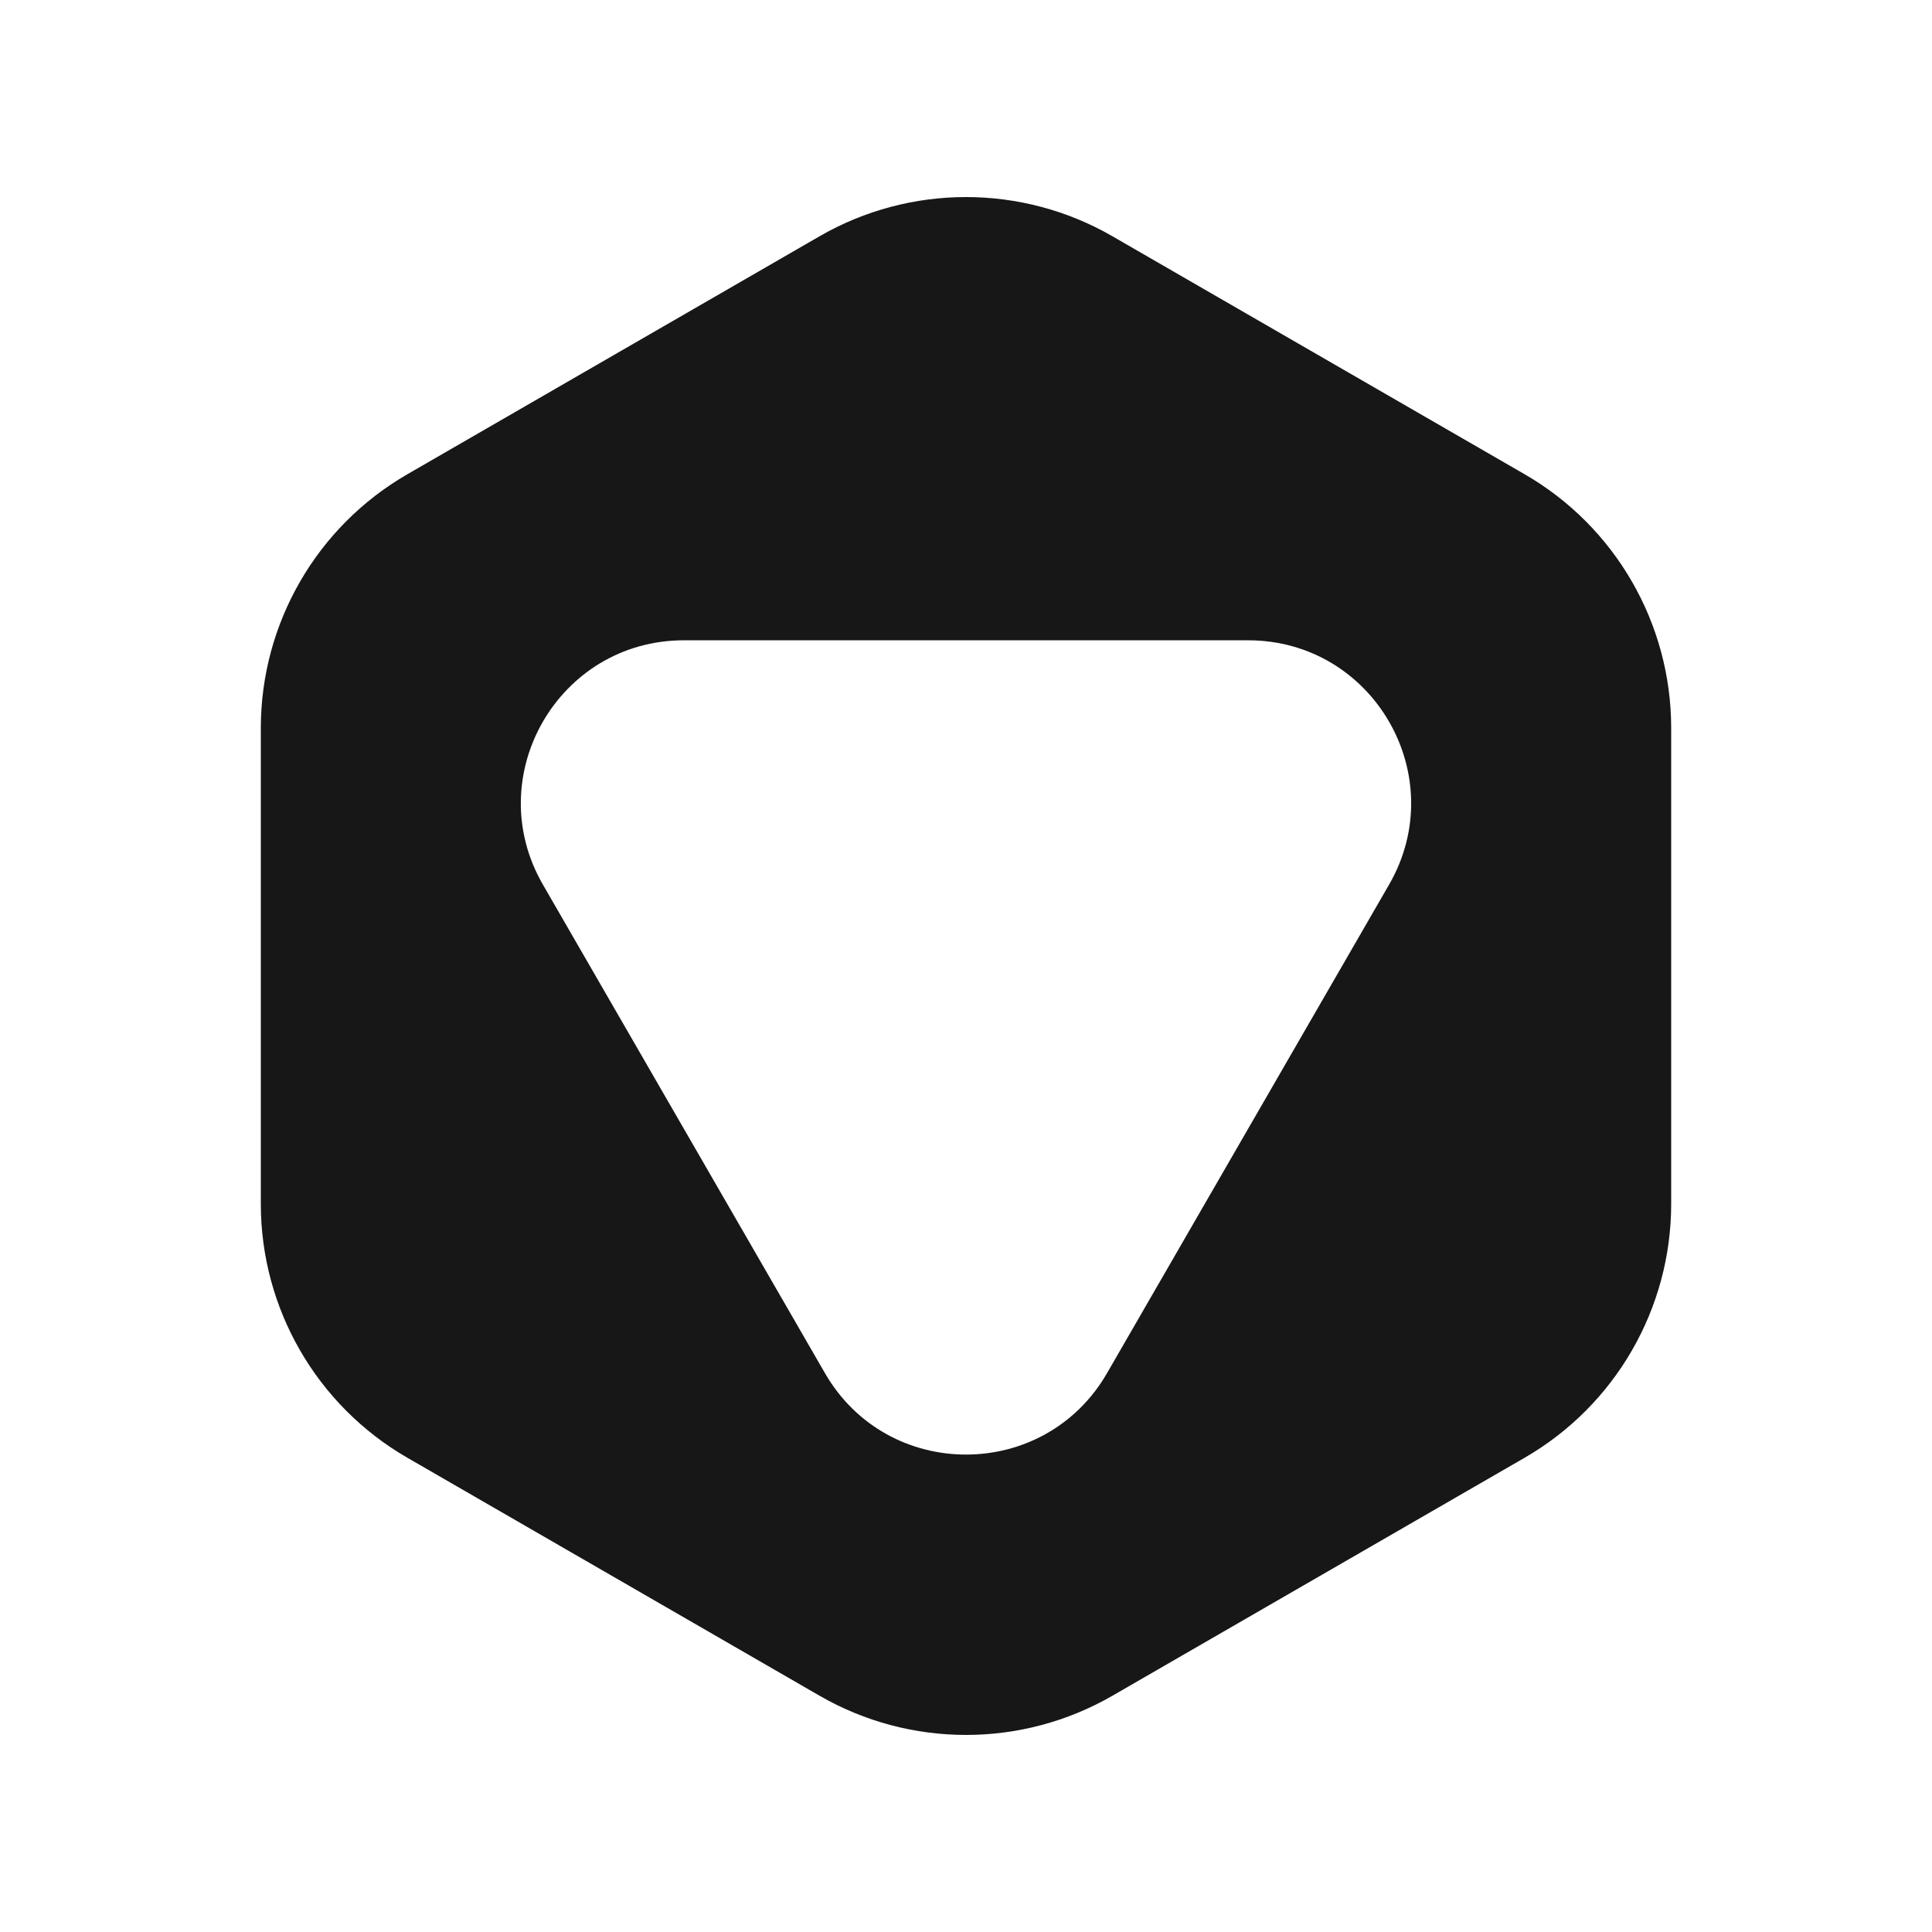
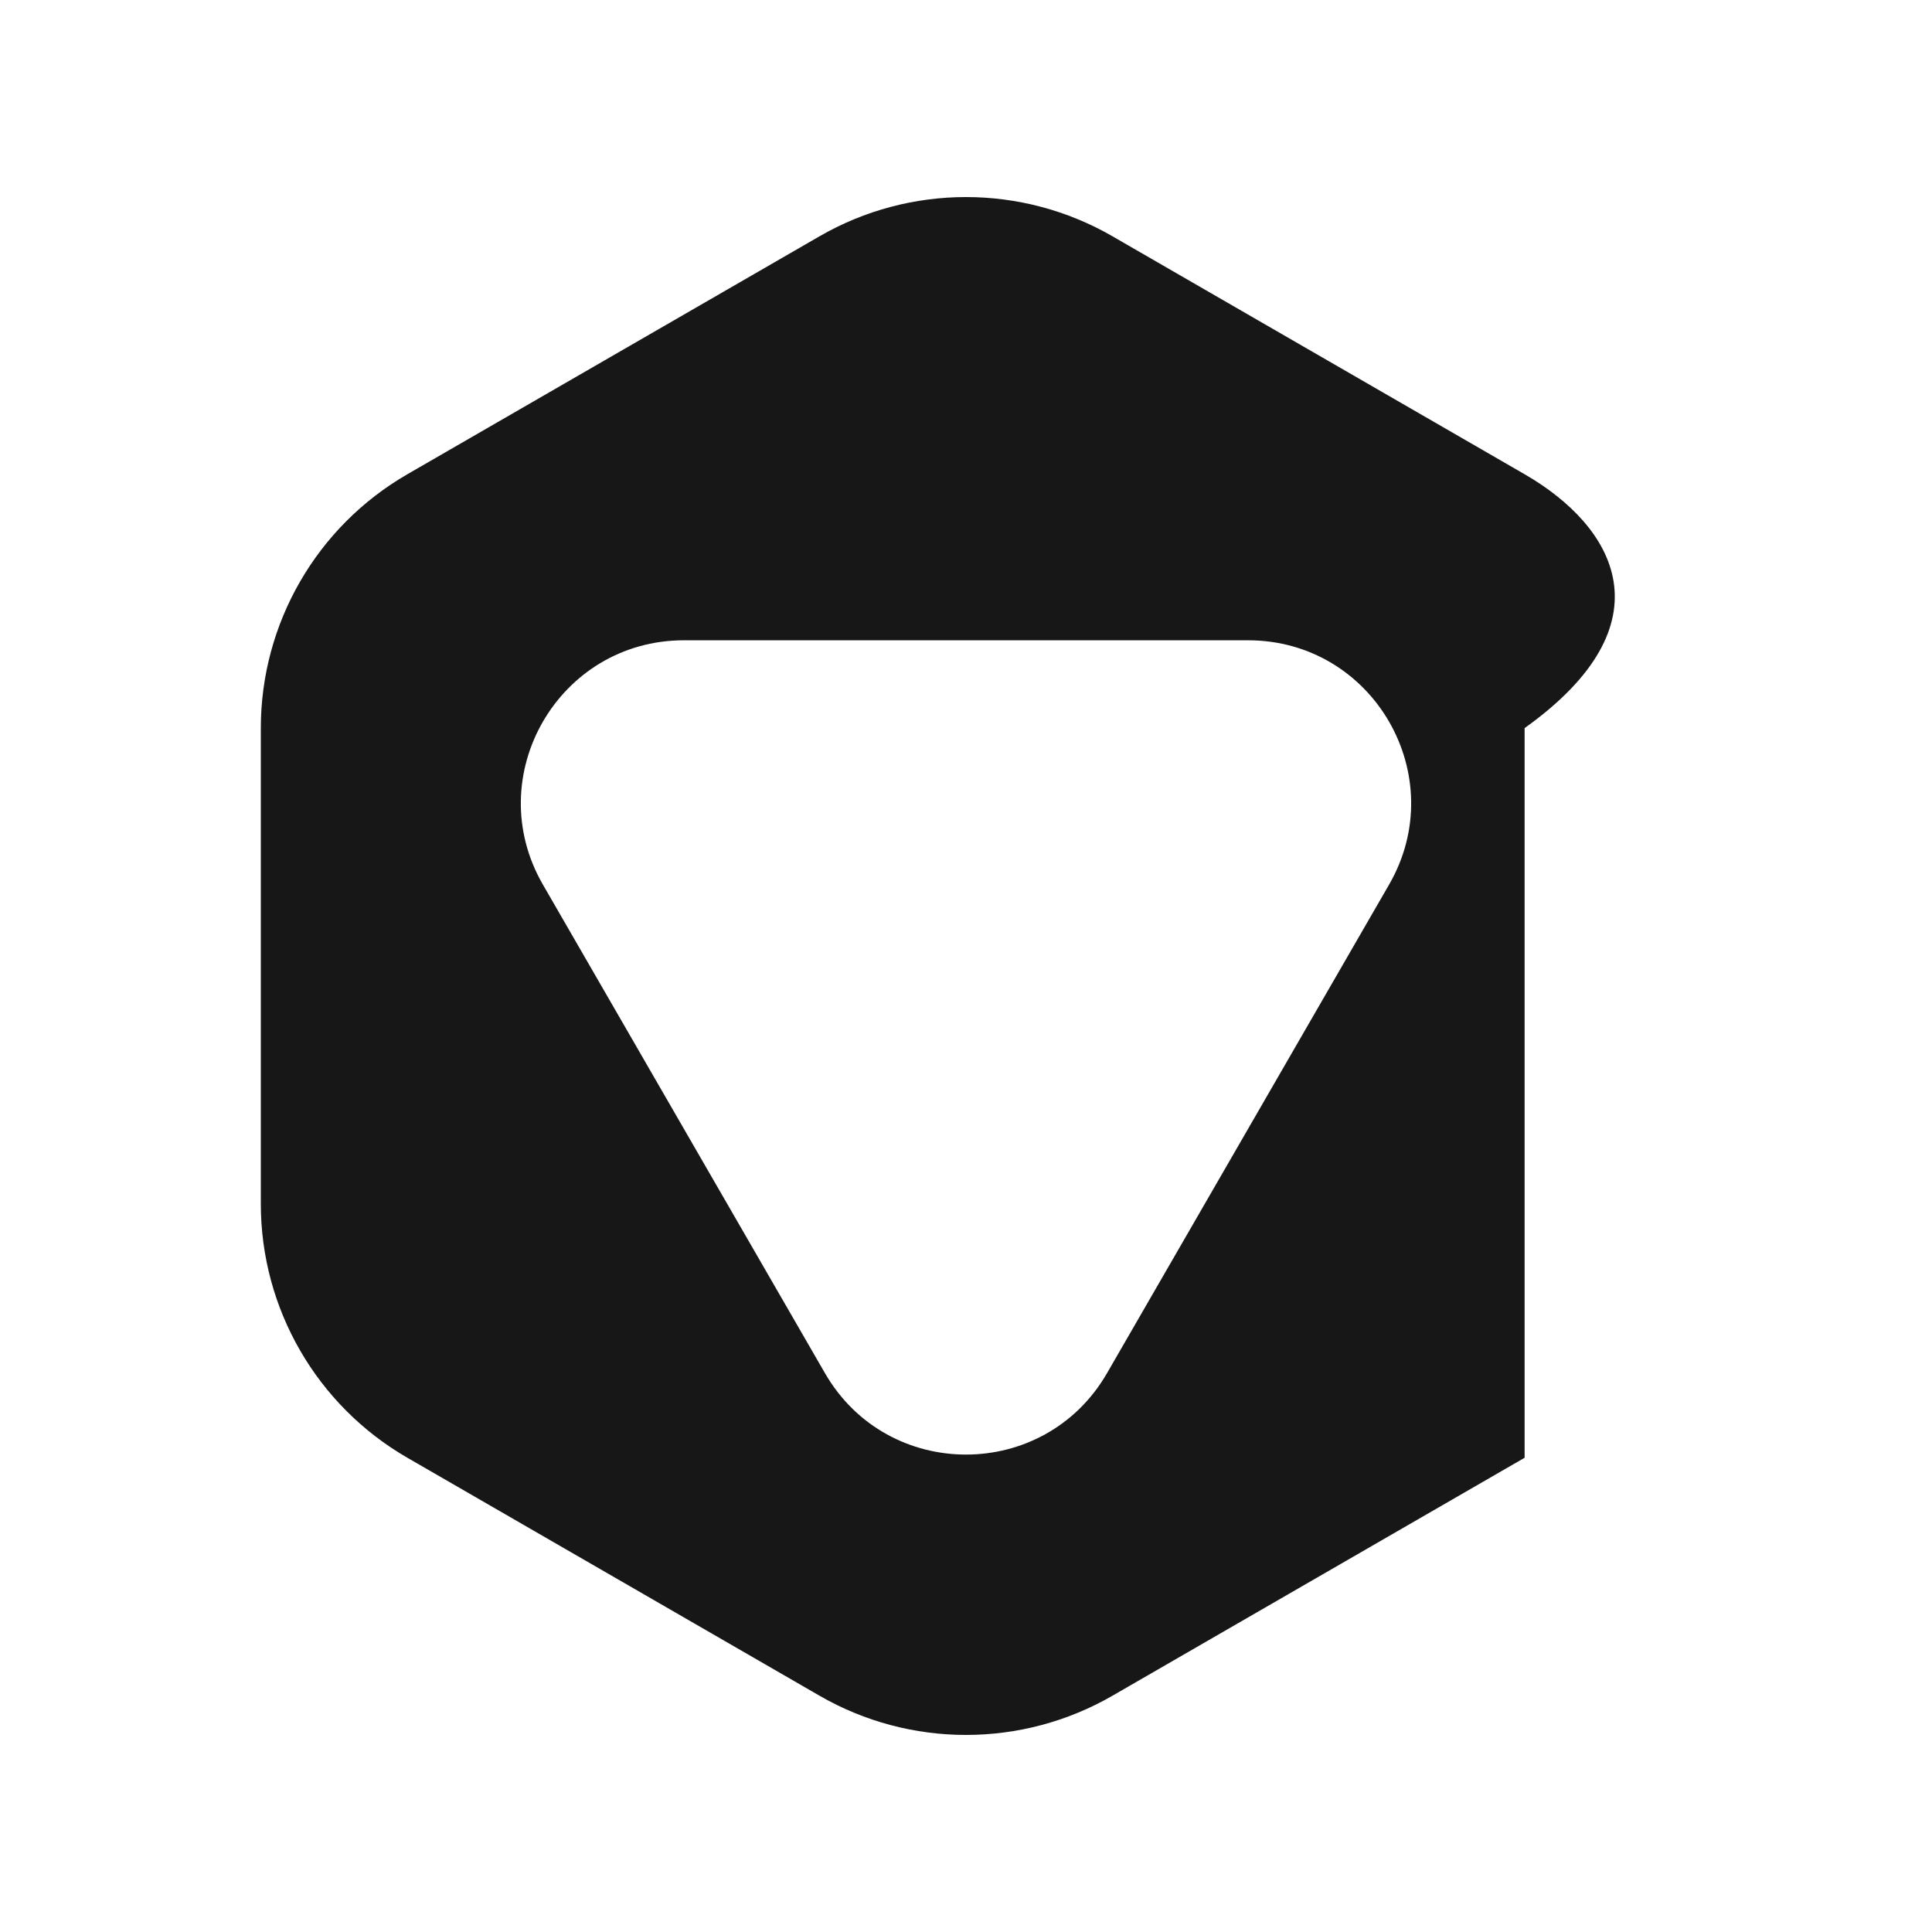
<svg xmlns="http://www.w3.org/2000/svg" width="1000" height="1000" viewBox="0 0 1000 1000" fill="none">
-   <path fill-rule="evenodd" clip-rule="evenodd" d="M575.864 122.328C528.919 95.224 471.081 95.224 424.136 122.328L210.864 245.463C163.919 272.567 135 322.657 135 376.865V623.135C135 677.343 163.919 727.433 210.864 754.537L424.136 877.672C471.081 904.776 528.919 904.776 575.864 877.672L789.136 754.537C836.081 727.433 865 677.343 865 623.135V376.865C865 322.657 836.081 272.567 789.136 245.463L575.864 122.328ZM718.997 457.856C751.441 401.659 710.885 331.414 645.996 331.414H353.997C289.108 331.414 248.552 401.66 280.996 457.856L426.996 710.739C459.441 766.936 540.552 766.936 572.997 710.739L718.997 457.856Z" fill="#171717" />
+   <path fill-rule="evenodd" clip-rule="evenodd" d="M575.864 122.328C528.919 95.224 471.081 95.224 424.136 122.328L210.864 245.463C163.919 272.567 135 322.657 135 376.865V623.135C135 677.343 163.919 727.433 210.864 754.537L424.136 877.672C471.081 904.776 528.919 904.776 575.864 877.672L789.136 754.537V376.865C865 322.657 836.081 272.567 789.136 245.463L575.864 122.328ZM718.997 457.856C751.441 401.659 710.885 331.414 645.996 331.414H353.997C289.108 331.414 248.552 401.66 280.996 457.856L426.996 710.739C459.441 766.936 540.552 766.936 572.997 710.739L718.997 457.856Z" fill="#171717" />
</svg>